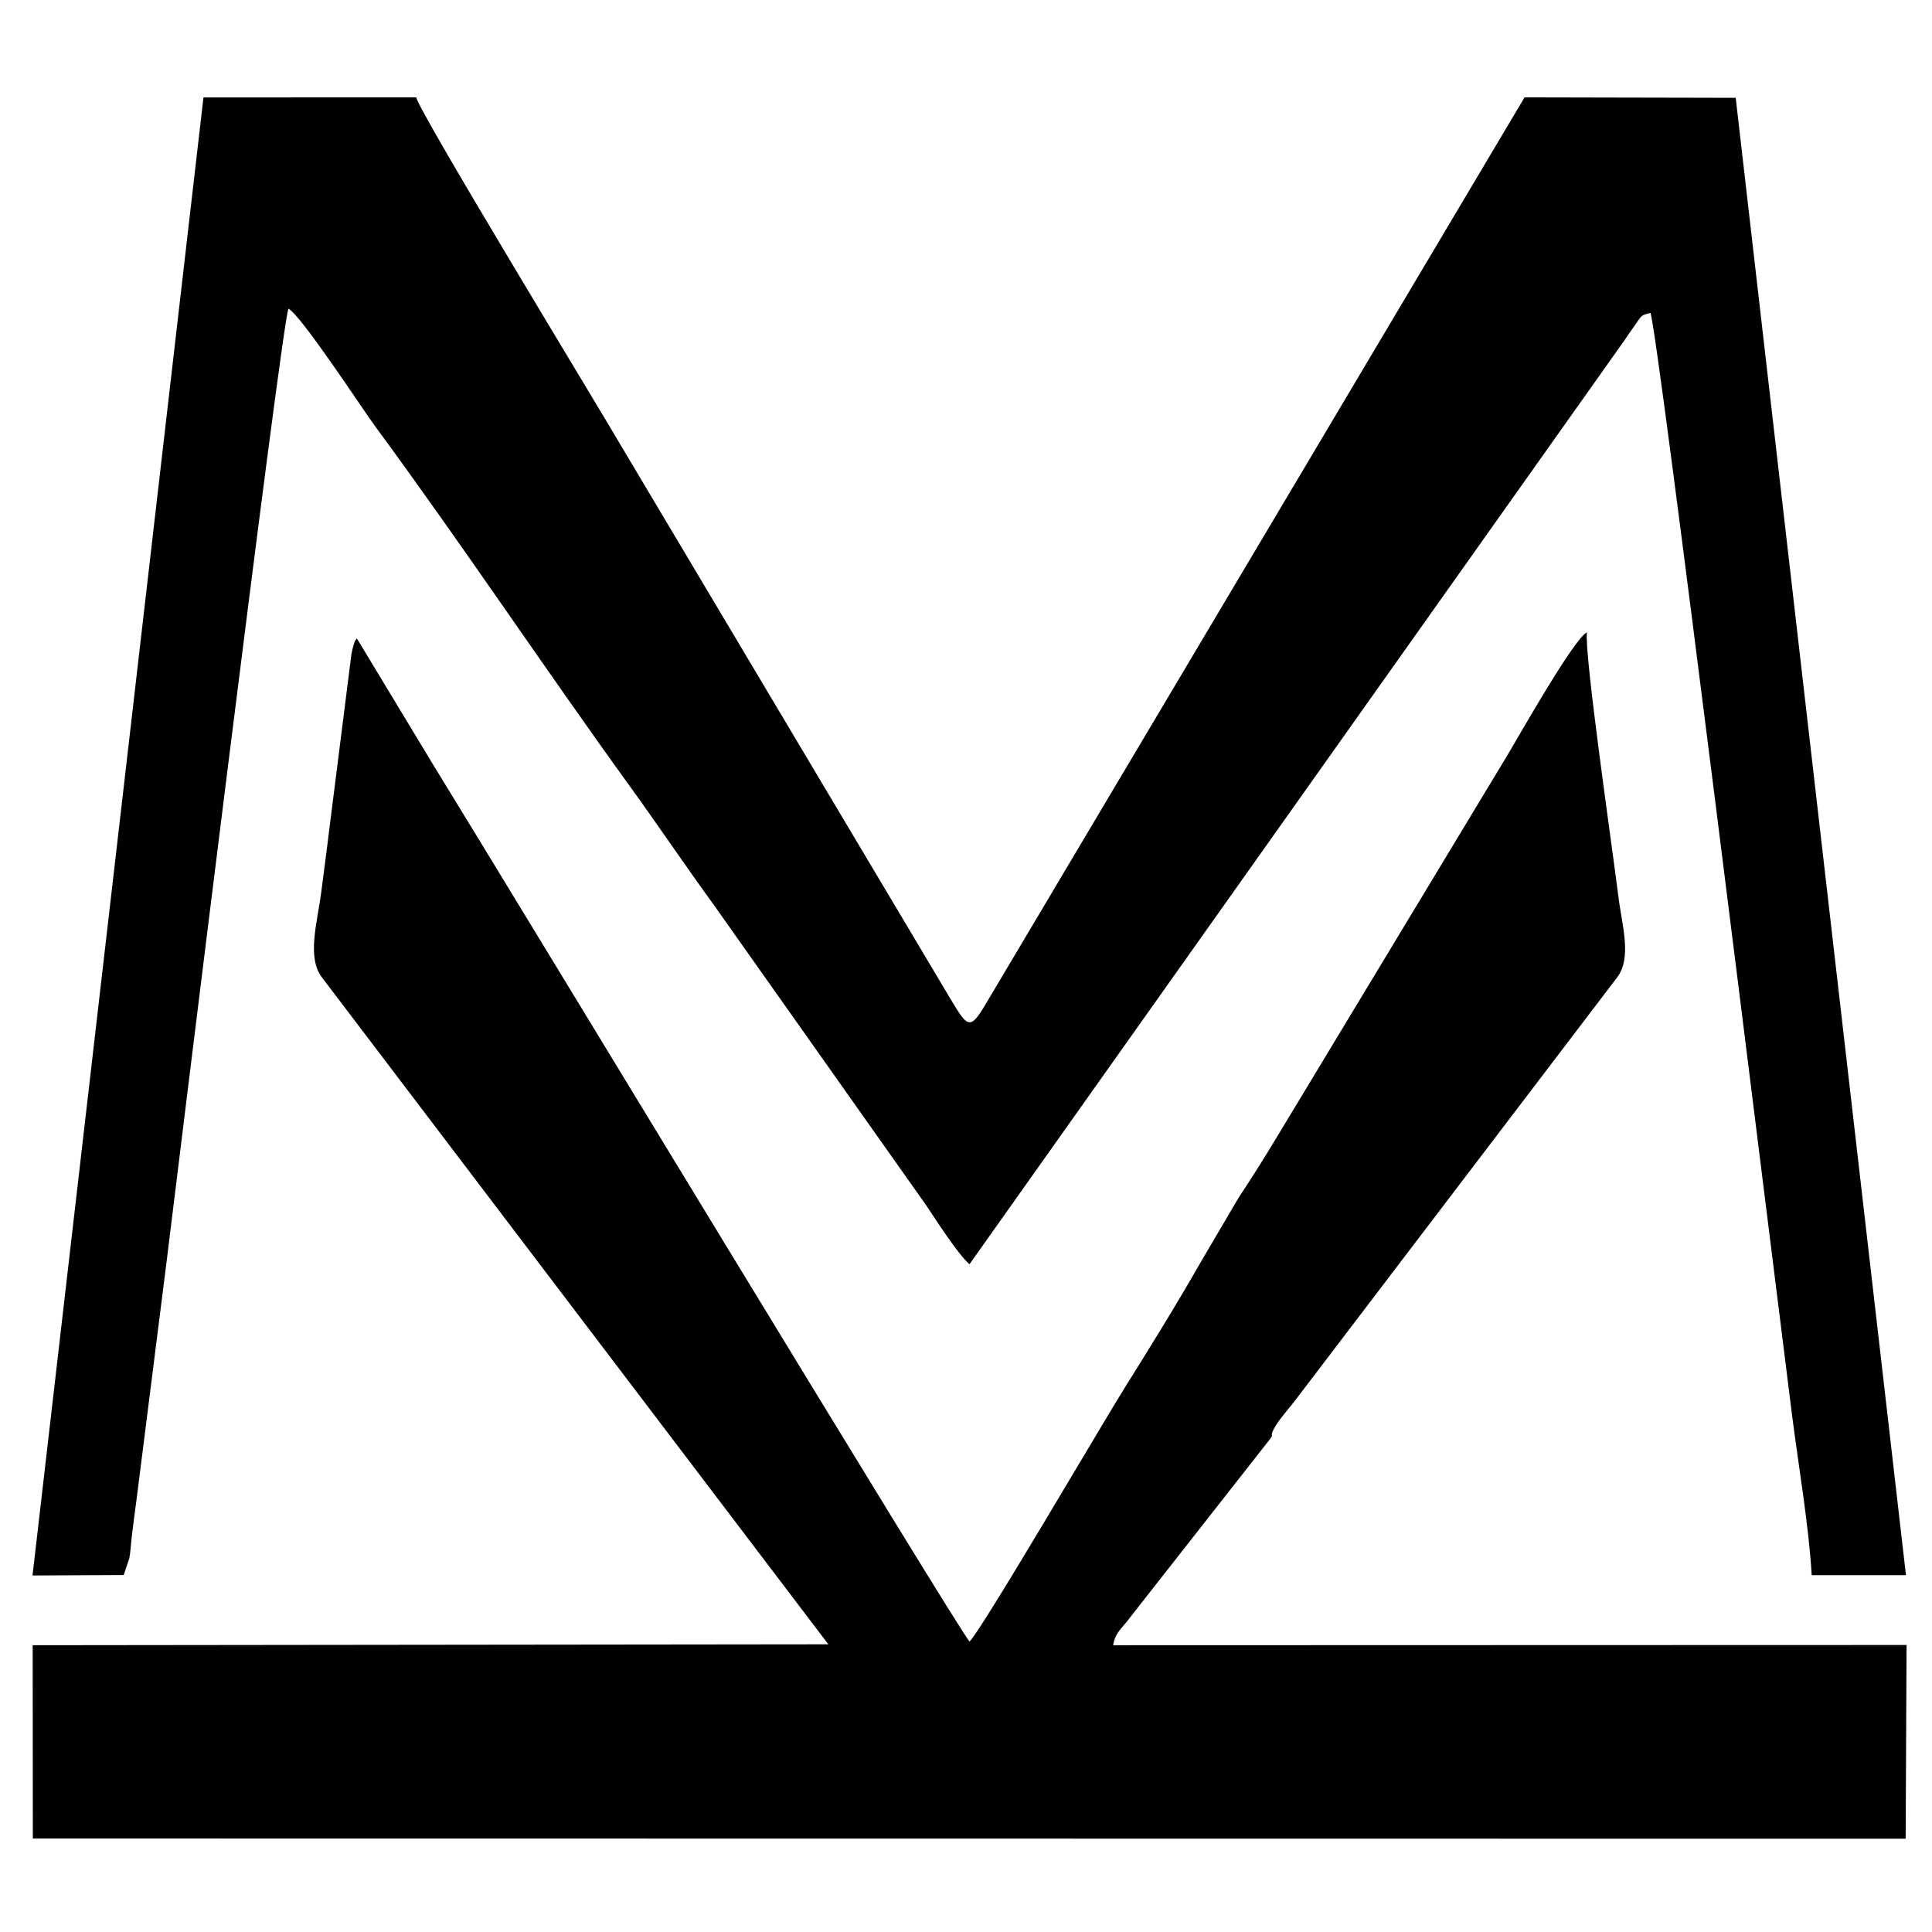
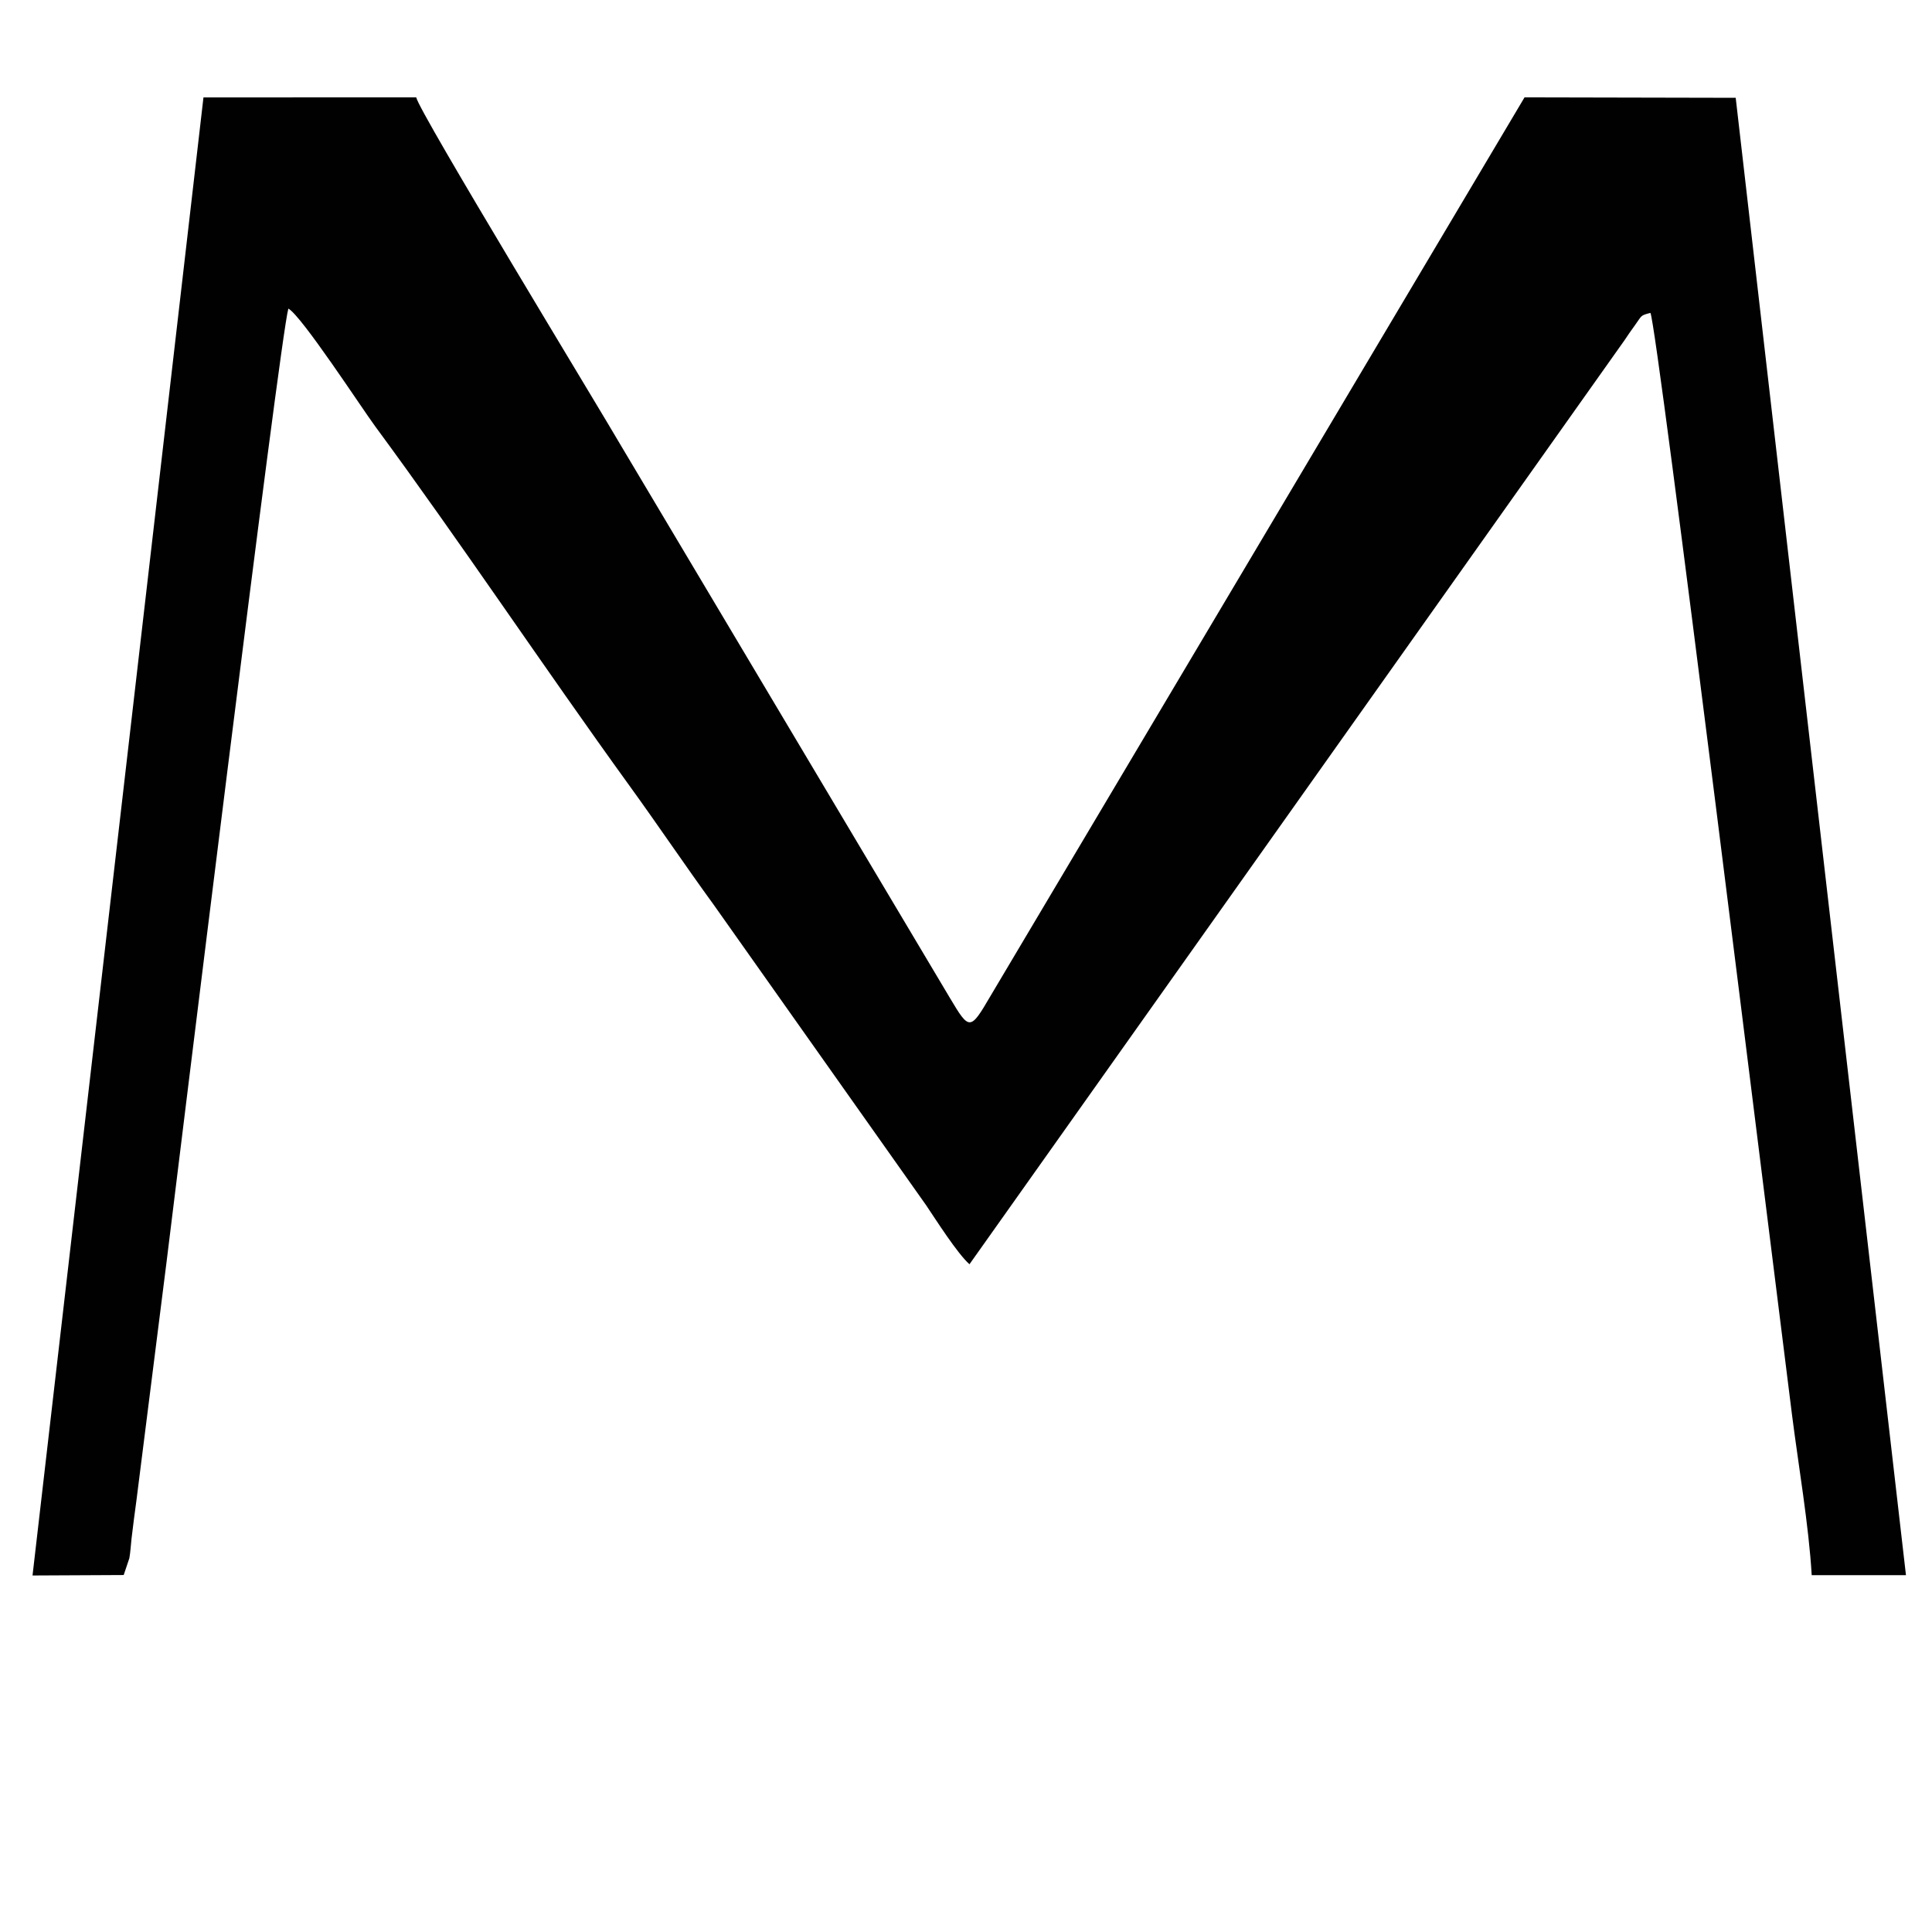
<svg xmlns="http://www.w3.org/2000/svg" version="1.1" id="Layer_1" x="0px" y="0px" viewBox="0 0 256 256" style="enable-background:new 0 0 256 256;" xml:space="preserve">
  <style type="text/css">
	.st0{fill-rule:evenodd;clip-rule:evenodd;fill:#010101;}
</style>
  <g id="Layer_x0020_1_00000078018141919921560370000007904746820439604624_">
    <g id="_1426114290640_00000027578430135131130090000006770408746822875292_">
      <g>
        <path class="st0" d="M4.31,208.76l12.08-0.06l0.75-2.23c0.15-0.83,0.19-1.74,0.29-2.6c0.19-1.68,0.42-3.34,0.65-5.07l3.99-31.59     c1.15-9.28,15.03-122.65,16.14-126.32c1.77,0.98,9.69,13.14,11.51,15.61c11.16,15.14,22.36,31.95,33.65,47.56     c3.86,5.33,7.48,10.72,11.21,15.84l28.13,39.79c1.36,2.02,4.14,6.4,5.75,7.83l86.8-122.44c0.52-0.77,0.69-1.04,1.36-1.96     c0.98-1.34,0.68-1.3,2.07-1.66c0.88,1.54,15.95,123.83,18.76,146.01c0.84,6.63,2.23,14.68,2.61,21.25l12.49,0L229.99,12.96     l-27.98-0.06L131.23,132c-2.67,4.58-2.79,4.55-5.34,0.27L82.47,59.36C79.3,53.91,55.49,14.78,55.15,12.9l-28.19,0.01L4.31,208.76     L4.31,208.76z" />
-         <path class="st0" d="M128.47,217.51c-1.19-1.05-61.47-100.61-71-116.06L47.29,84.6c-0.4,0.56-0.17,0.05-0.47,1     c-0.1,0.3-0.23,0.95-0.26,1.12l-2.56,20.26c-0.46,3.78-0.96,7.6-1.45,11.36c-0.51,3.88-1.93,8.57,0.13,11.2l67.08,88.34L4.33,218     l0.02,25.61l248.16,0.03l0.12-25.67L147.5,218c0.28-1.76,1.2-2.23,2.31-3.77l18.47-23.54c0.63-0.81-0.24-0.15,0.79-1.83     c0.65-1.07,1.91-2.43,2.69-3.49l42.49-55.82c2.04-2.63,0.66-6.95,0.19-10.79c-0.79-6.35-4.56-32.31-4.16-34.96     c-1.63,0.65-9.11,13.88-10.45,16.12l-30.58,50.65c-1.79,2.97-3.34,5.44-5.14,8.15l-4.92,8.37c-3.28,5.74-6.67,11.23-10.2,16.86     C146.36,188.13,129.91,216.26,128.47,217.51L128.47,217.51z" />
      </g>
    </g>
  </g>
</svg>